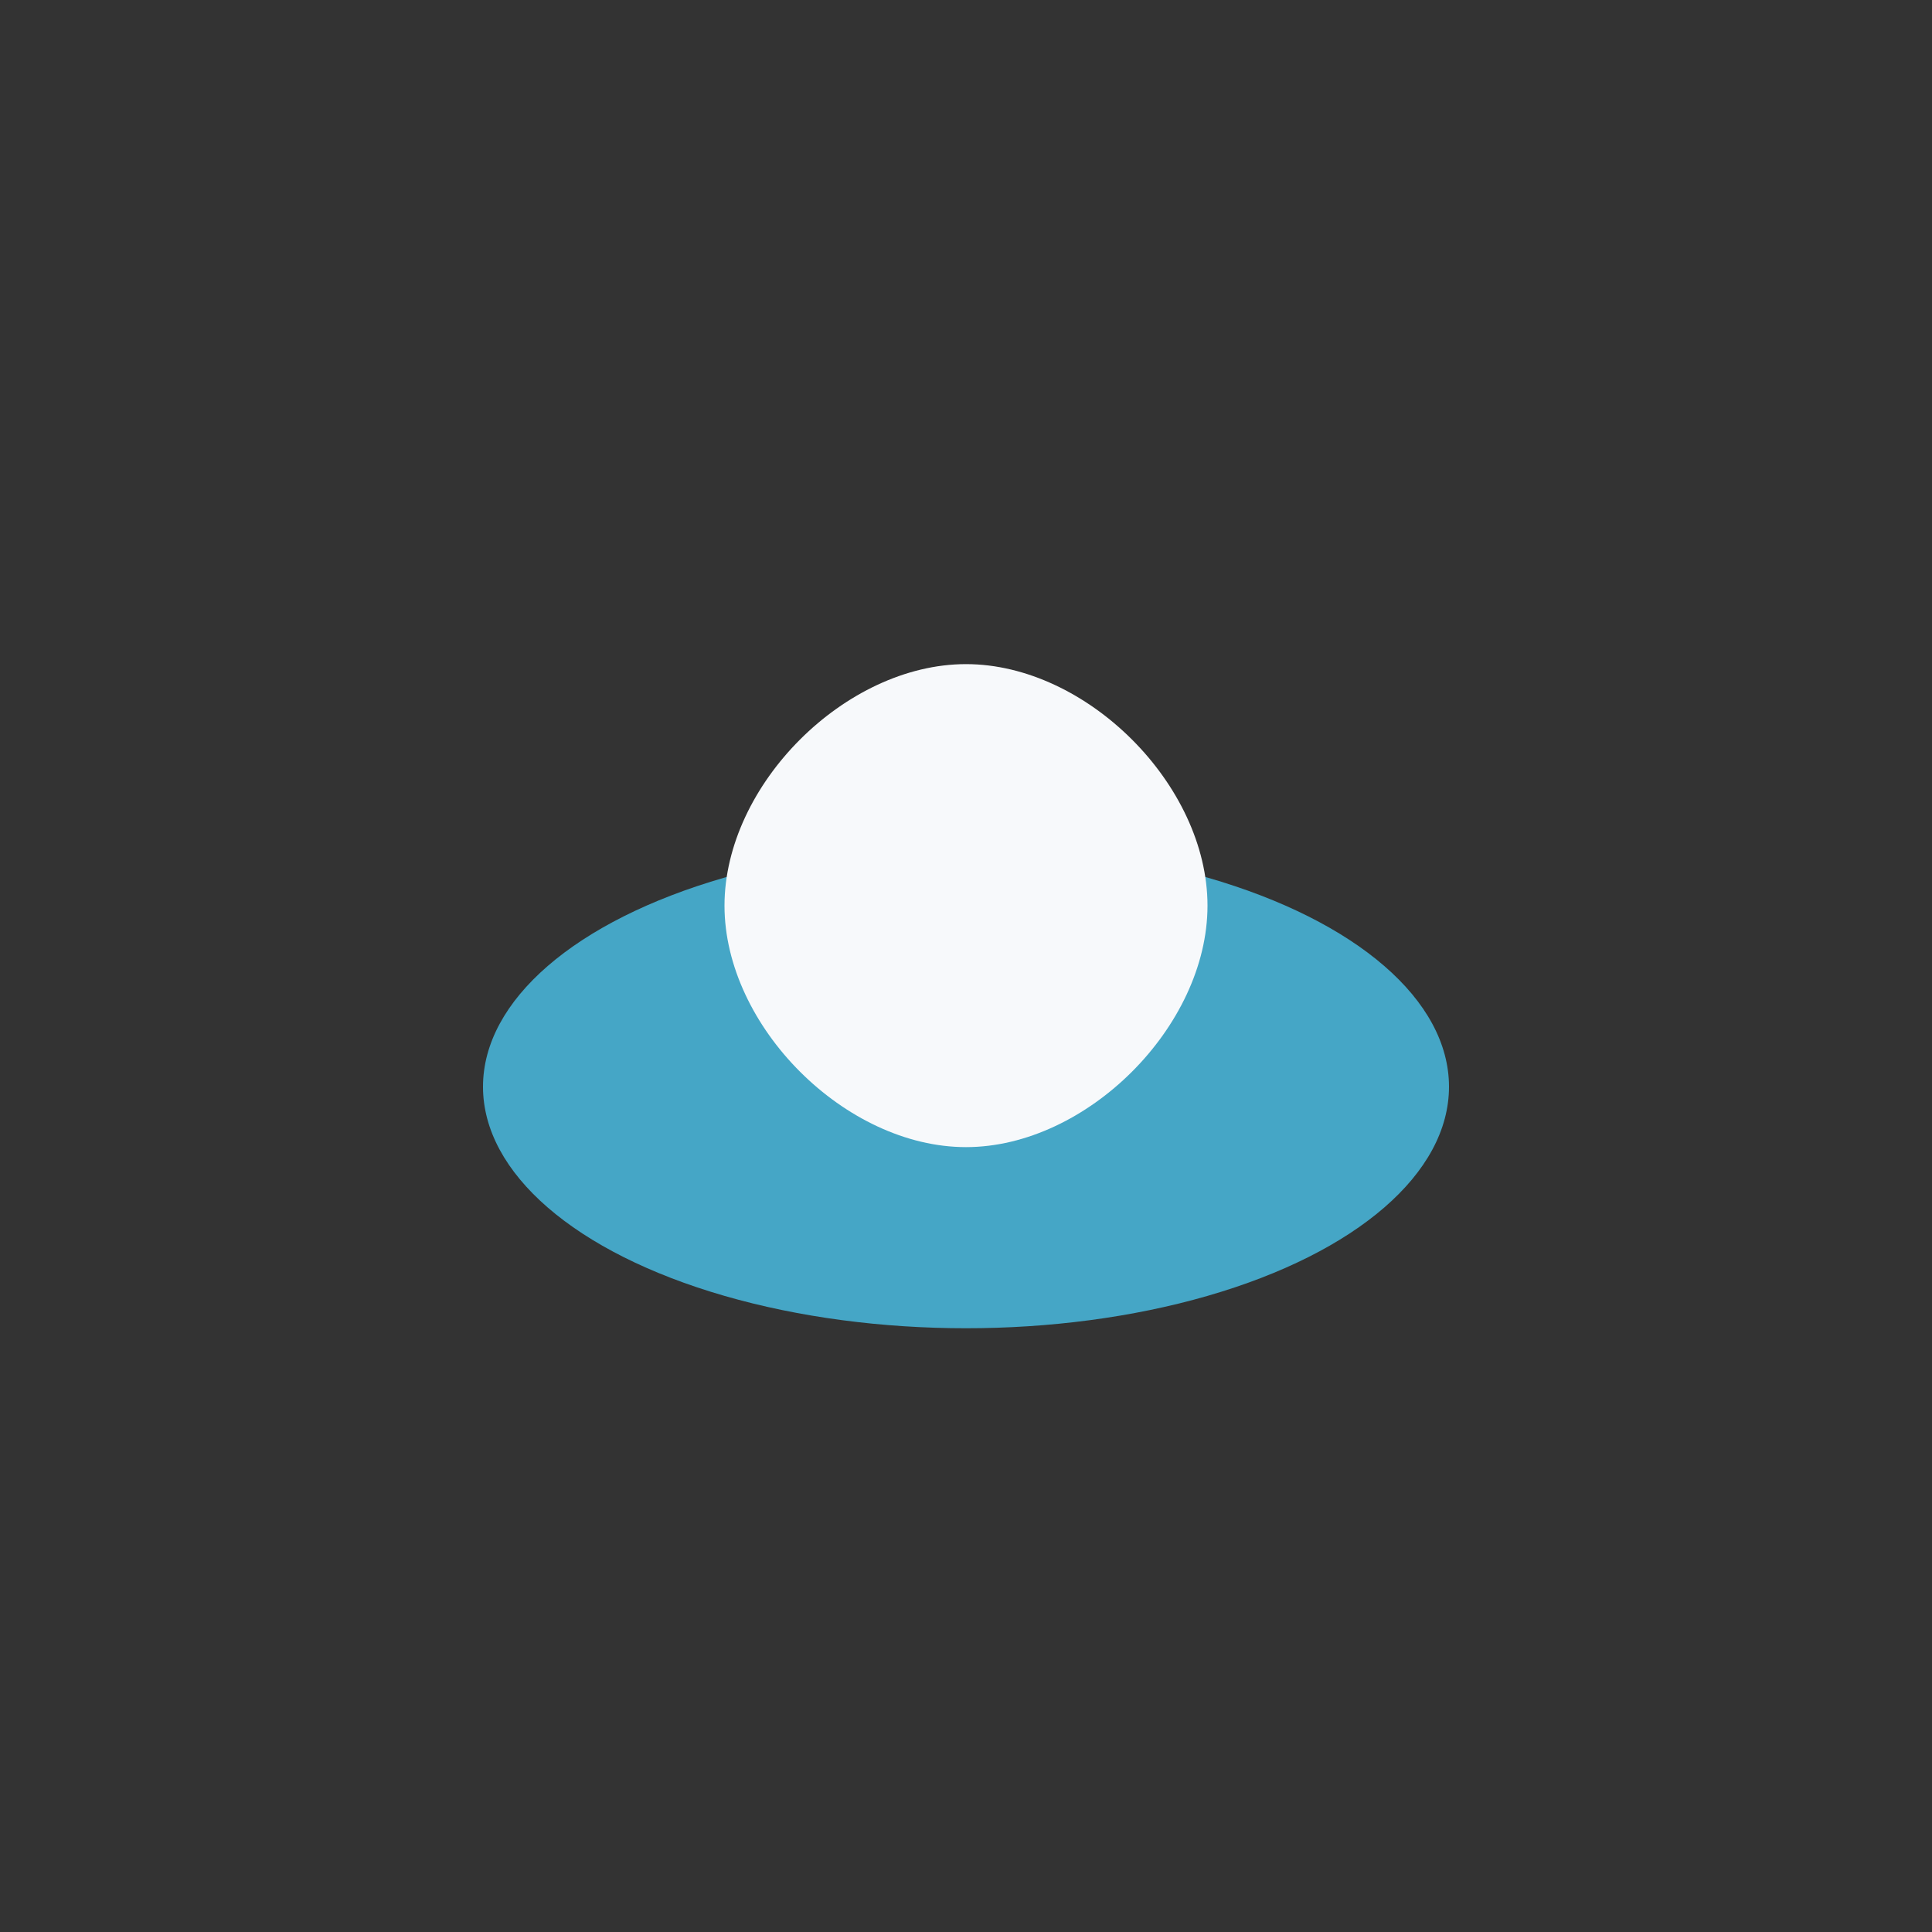
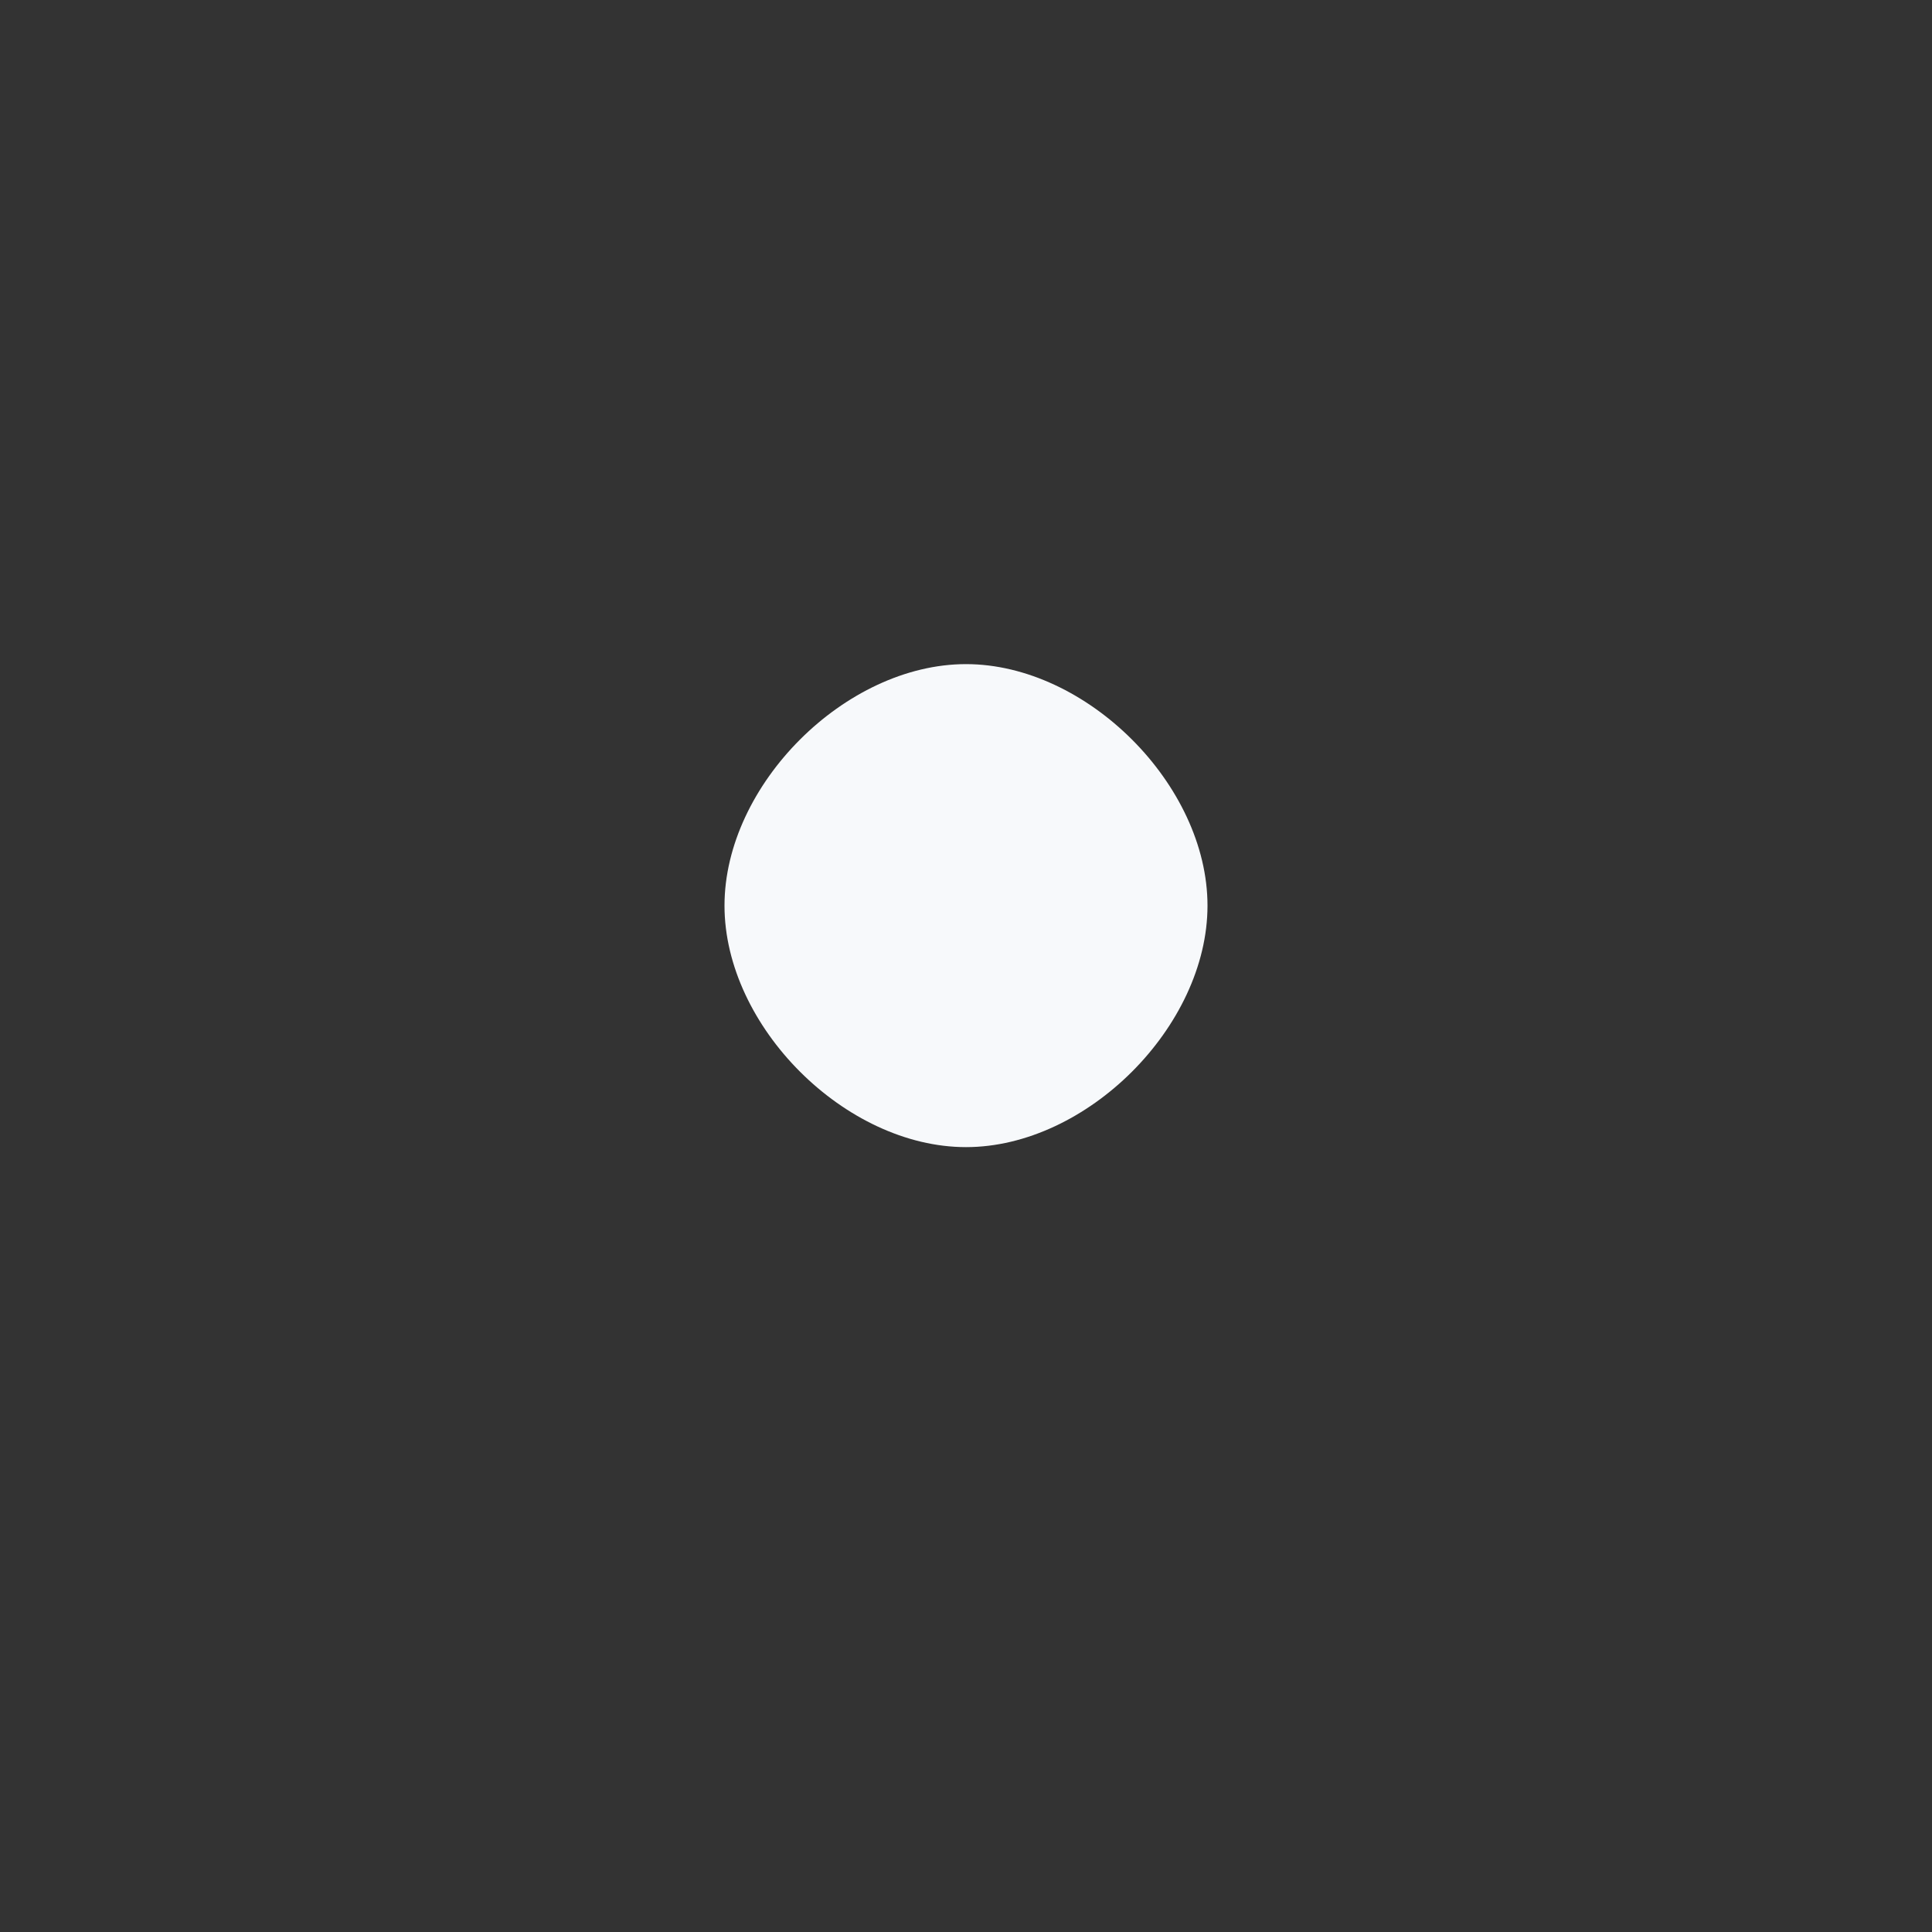
<svg xmlns="http://www.w3.org/2000/svg" width="32" height="32" viewBox="0 0 32 32">
  <rect x="0" y="0" width="32" height="32" fill="#333333" stroke="none" />
-   <ellipse cx="16" cy="18" rx="8" ry="4" fill="#45A6C6" />
  <path d="M16 11c2 0 4 2 4 4s-2 4-4 4-4-2-4-4 2-4 4-4z" fill="#F7F9FB" />
</svg>